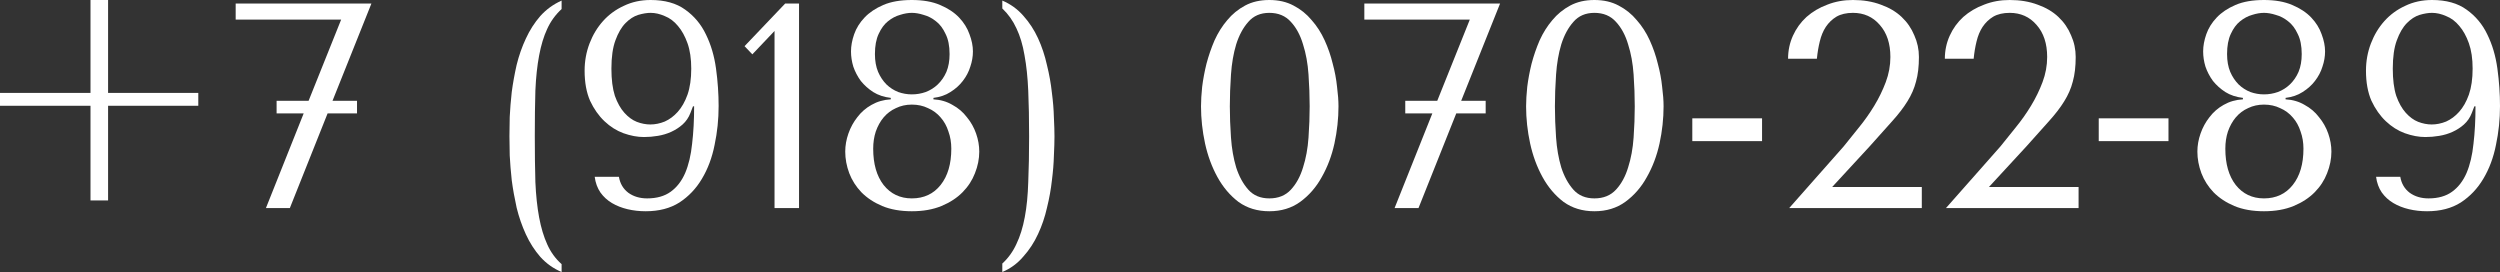
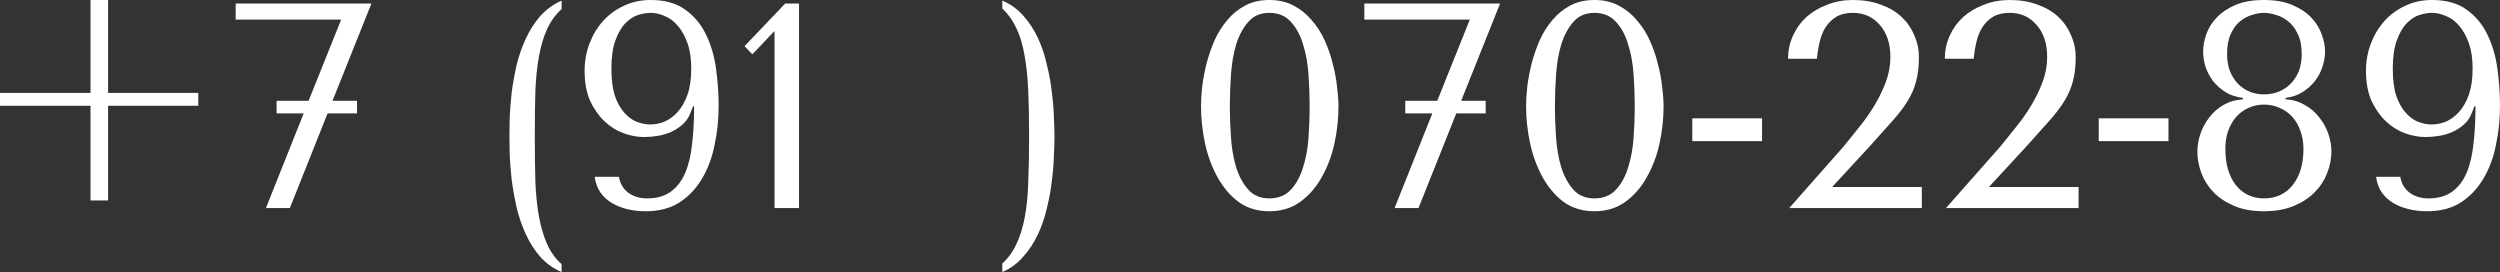
<svg xmlns="http://www.w3.org/2000/svg" width="772" height="84" viewBox="0 0 772 84" fill="none">
  <rect x="0" y="0" width="772" height="84" fill="#333333" stroke="none" />
  <path d="M33.376 0V28.692H61.233V32.662H33.376V61.895H27.946V32.662H0V28.692H27.946V0H33.376Z" fill="white" />
  <path d="M114.696 1.083H72.776V6.045H105.351L95.293 31.128H85.414V35.008H93.78L82.121 64.241H89.508L101.167 35.008H110.246V31.128H102.68L114.696 1.083Z" fill="white" />
  <path d="M173.424 2.797C171.525 4.541 170.042 6.586 168.974 8.932C167.906 11.218 167.075 13.955 166.482 17.143C165.889 20.271 165.503 23.88 165.325 27.97C165.206 32.06 165.147 36.752 165.147 42.045C165.147 47.338 165.206 52.06 165.325 56.211C165.503 60.301 165.889 63.94 166.482 67.128C167.075 70.316 167.906 73.083 168.974 75.429C170.042 77.835 171.525 79.88 173.424 81.564V84C170.873 82.917 168.677 81.353 166.838 79.308C165.058 77.263 163.575 74.947 162.388 72.361C161.201 69.774 160.252 67.038 159.54 64.15C158.887 61.203 158.383 58.376 158.027 55.669C157.73 52.902 157.522 50.346 157.404 48C157.344 45.594 157.315 43.609 157.315 42.045C157.315 40.421 157.344 38.436 157.404 36.09C157.522 33.684 157.73 31.128 158.027 28.421C158.383 25.714 158.887 22.917 159.54 20.03C160.252 17.143 161.201 14.436 162.388 11.91C163.575 9.323 165.058 7.008 166.838 4.962C168.677 2.917 170.873 1.323 173.424 0.18V2.797Z" fill="white" />
  <path d="M191.118 54.587C191.474 56.692 192.453 58.346 194.055 59.549C195.657 60.692 197.585 61.263 199.84 61.263C202.807 61.263 205.239 60.571 207.138 59.188C209.037 57.804 210.52 55.88 211.588 53.413C212.656 50.887 213.368 47.88 213.724 44.391C214.14 40.902 214.347 37.053 214.347 32.842H213.991L213.19 34.917C212.656 36.301 211.855 37.474 210.787 38.436C209.779 39.338 208.622 40.09 207.316 40.692C206.011 41.293 204.616 41.714 203.133 41.955C201.709 42.196 200.285 42.316 198.861 42.316C196.844 42.316 194.737 41.925 192.542 41.143C190.406 40.361 188.448 39.128 186.668 37.444C184.888 35.759 183.404 33.654 182.218 31.128C181.09 28.541 180.527 25.444 180.527 21.835C180.527 18.887 181.031 16.09 182.04 13.444C183.048 10.797 184.443 8.481 186.223 6.496C188.003 4.511 190.139 2.947 192.631 1.805C195.123 0.602 197.882 0 200.908 0C205.299 0 208.859 0.992 211.588 2.977C214.377 4.962 216.513 7.519 217.996 10.647C219.539 13.774 220.577 17.293 221.111 21.203C221.645 25.113 221.912 28.962 221.912 32.752C221.912 36.842 221.497 40.842 220.666 44.752C219.895 48.662 218.59 52.15 216.75 55.218C214.97 58.226 212.656 60.662 209.808 62.526C206.96 64.331 203.489 65.233 199.395 65.233C197.437 65.233 195.568 65.023 193.788 64.602C192.008 64.18 190.406 63.549 188.982 62.707C187.558 61.865 186.371 60.782 185.422 59.459C184.473 58.075 183.879 56.451 183.642 54.587H191.118ZM213.457 21.203C213.457 18.135 213.072 15.519 212.3 13.353C211.529 11.188 210.55 9.414 209.363 8.03C208.177 6.586 206.812 5.564 205.269 4.962C203.786 4.301 202.332 3.97 200.908 3.97C199.781 3.97 198.505 4.18 197.081 4.601C195.716 5.023 194.411 5.865 193.165 7.128C191.919 8.391 190.881 10.165 190.05 12.451C189.219 14.677 188.804 17.594 188.804 21.203C188.804 24.571 189.16 27.368 189.872 29.594C190.643 31.759 191.622 33.504 192.809 34.827C193.996 36.15 195.271 37.083 196.636 37.624C198.06 38.165 199.454 38.436 200.819 38.436C202.302 38.436 203.786 38.135 205.269 37.534C206.753 36.872 208.088 35.88 209.274 34.556C210.52 33.173 211.529 31.398 212.3 29.233C213.072 27.008 213.457 24.331 213.457 21.203Z" fill="white" />
  <path d="M246.74 64.241H239.175V9.564L232.322 16.782L229.919 14.256L242.468 1.083H246.74V64.241Z" fill="white" />
-   <path d="M275.073 30.226C272.996 29.985 271.186 29.384 269.644 28.421C268.16 27.459 266.885 26.316 265.817 24.992C264.808 23.609 264.036 22.135 263.502 20.571C263.028 19.008 262.79 17.444 262.79 15.88C262.79 14.195 263.117 12.421 263.769 10.556C264.422 8.692 265.49 6.977 266.974 5.414C268.457 3.85 270.385 2.556 272.759 1.534C275.132 0.511 278.069 0 281.57 0C285.011 0 287.919 0.511 290.292 1.534C292.725 2.556 294.683 3.85 296.166 5.414C297.649 6.977 298.717 8.692 299.37 10.556C300.082 12.421 300.438 14.195 300.438 15.88C300.438 17.444 300.171 19.008 299.637 20.571C299.162 22.135 298.391 23.609 297.323 24.992C296.314 26.316 295.039 27.459 293.496 28.421C292.013 29.384 290.262 29.985 288.245 30.226V30.677C290.44 30.797 292.398 31.368 294.119 32.391C295.899 33.353 297.382 34.617 298.569 36.181C299.815 37.684 300.764 39.368 301.417 41.233C302.07 43.098 302.396 44.962 302.396 46.827C302.396 49.053 301.951 51.278 301.061 53.504C300.23 55.669 298.955 57.624 297.234 59.368C295.513 61.113 293.348 62.526 290.737 63.609C288.126 64.692 285.07 65.233 281.57 65.233C278.069 65.233 275.013 64.692 272.403 63.609C269.851 62.526 267.715 61.113 265.995 59.368C264.333 57.624 263.087 55.669 262.256 53.504C261.426 51.278 261.01 49.053 261.01 46.827C261.01 44.962 261.337 43.098 261.989 41.233C262.642 39.368 263.562 37.684 264.749 36.181C265.935 34.617 267.389 33.353 269.11 32.391C270.89 31.368 272.877 30.797 275.073 30.677V30.226ZM281.57 29.143C283.053 29.143 284.477 28.902 285.842 28.421C287.266 27.88 288.512 27.098 289.58 26.075C290.707 24.992 291.597 23.699 292.25 22.195C292.903 20.632 293.229 18.797 293.229 16.692C293.229 14.165 292.814 12.09 291.983 10.466C291.212 8.782 290.233 7.489 289.046 6.586C287.859 5.624 286.583 4.962 285.219 4.601C283.913 4.18 282.697 3.97 281.57 3.97C280.442 3.97 279.226 4.18 277.921 4.601C276.615 4.962 275.369 5.624 274.183 6.586C273.055 7.489 272.106 8.782 271.335 10.466C270.563 12.09 270.178 14.165 270.178 16.692C270.178 18.797 270.504 20.632 271.157 22.195C271.809 23.699 272.67 24.992 273.738 26.075C274.806 27.098 276.022 27.88 277.387 28.421C278.751 28.902 280.146 29.143 281.57 29.143ZM281.57 32.301C279.79 32.301 278.158 32.662 276.675 33.383C275.191 34.045 273.916 35.008 272.848 36.271C271.839 37.474 271.038 38.917 270.445 40.602C269.911 42.226 269.644 44 269.644 45.925C269.644 50.617 270.712 54.346 272.848 57.113C275.043 59.88 277.95 61.263 281.57 61.263C285.308 61.263 288.275 59.88 290.47 57.113C292.665 54.346 293.763 50.617 293.763 45.925C293.763 44 293.466 42.226 292.873 40.602C292.339 38.917 291.538 37.474 290.47 36.271C289.402 35.008 288.097 34.045 286.554 33.383C285.07 32.662 283.409 32.301 281.57 32.301Z" fill="white" />
  <path d="M309.513 81.383C311.352 79.699 312.806 77.684 313.874 75.338C315.001 72.993 315.862 70.226 316.455 67.038C317.048 63.91 317.404 60.301 317.523 56.211C317.701 52.06 317.79 47.368 317.79 42.135C317.79 36.842 317.701 32.15 317.523 28.06C317.345 23.91 316.959 20.241 316.366 17.053C315.832 13.865 315.001 11.098 313.874 8.752C312.806 6.406 311.352 4.361 309.513 2.617V0.18C312.064 1.263 314.23 2.827 316.01 4.872C317.849 6.917 319.362 9.233 320.549 11.819C321.736 14.406 322.655 17.173 323.308 20.12C324.02 23.008 324.524 25.835 324.821 28.602C325.177 31.308 325.385 33.865 325.444 36.271C325.563 38.617 325.622 40.571 325.622 42.135C325.622 43.699 325.563 45.684 325.444 48.09C325.385 50.436 325.177 52.992 324.821 55.759C324.524 58.466 324.02 61.263 323.308 64.15C322.655 67.038 321.736 69.744 320.549 72.271C319.362 74.857 317.849 77.173 316.01 79.218C314.23 81.323 312.064 82.917 309.513 84V81.383Z" fill="white" />
  <path d="M370.872 32.842C370.872 31.098 370.99 29.083 371.228 26.797C371.524 24.451 371.969 22.075 372.563 19.669C373.215 17.203 374.046 14.797 375.055 12.451C376.123 10.105 377.428 8.03 378.971 6.226C380.513 4.361 382.353 2.857 384.489 1.714C386.625 0.571 389.117 0 391.965 0C394.813 0 397.305 0.571 399.441 1.714C401.636 2.857 403.505 4.361 405.048 6.226C406.65 8.03 407.985 10.105 409.053 12.451C410.121 14.797 410.952 17.203 411.545 19.669C412.198 22.075 412.643 24.451 412.88 26.797C413.177 29.083 413.325 31.098 413.325 32.842C413.325 36.632 412.91 40.451 412.079 44.301C411.248 48.09 409.943 51.549 408.163 54.677C406.442 57.804 404.217 60.361 401.488 62.346C398.818 64.271 395.644 65.233 391.965 65.233C388.286 65.233 385.112 64.271 382.442 62.346C379.831 60.361 377.665 57.804 375.945 54.677C374.224 51.549 372.948 48.09 372.118 44.301C371.287 40.451 370.872 36.632 370.872 32.842ZM379.772 32.842C379.772 35.91 379.89 39.128 380.128 42.496C380.365 45.865 380.899 48.932 381.73 51.699C382.62 54.466 383.866 56.752 385.468 58.556C387.07 60.361 389.235 61.263 391.965 61.263C394.754 61.263 396.979 60.361 398.64 58.556C400.301 56.752 401.547 54.466 402.378 51.699C403.268 48.932 403.832 45.865 404.069 42.496C404.306 39.128 404.425 35.91 404.425 32.842C404.425 29.714 404.306 26.436 404.069 23.008C403.832 19.579 403.268 16.481 402.378 13.714C401.547 10.887 400.301 8.571 398.64 6.767C396.979 4.902 394.754 3.97 391.965 3.97C389.235 3.97 387.07 4.902 385.468 6.767C383.866 8.571 382.62 10.887 381.73 13.714C380.899 16.481 380.365 19.579 380.128 23.008C379.89 26.436 379.772 29.714 379.772 32.842Z" fill="white" />
  <path d="M463.226 1.083H421.307V6.045H453.881L443.824 31.128H433.945V35.008H442.311L430.652 64.241H438.039L449.698 35.008H458.776V31.128H451.211L463.226 1.083Z" fill="white" />
  <path d="M471.259 32.842C471.259 31.098 471.378 29.083 471.615 26.797C471.911 24.451 472.357 22.075 472.95 19.669C473.603 17.203 474.433 14.797 475.442 12.451C476.51 10.105 477.815 8.03 479.358 6.226C480.901 4.361 482.74 2.857 484.876 1.714C487.012 0.571 489.504 0 492.352 0C495.2 0 497.692 0.571 499.828 1.714C502.024 2.857 503.893 4.361 505.435 6.226C507.037 8.03 508.372 10.105 509.44 12.451C510.508 14.797 511.339 17.203 511.932 19.669C512.585 22.075 513.03 24.451 513.267 26.797C513.564 29.083 513.713 31.098 513.713 32.842C513.713 36.632 513.297 40.451 512.466 44.301C511.636 48.09 510.33 51.549 508.55 54.677C506.83 57.804 504.605 60.361 501.875 62.346C499.205 64.271 496.031 65.233 492.352 65.233C488.673 65.233 485.499 64.271 482.829 62.346C480.218 60.361 478.053 57.804 476.332 54.677C474.611 51.549 473.336 48.09 472.505 44.301C471.674 40.451 471.259 36.632 471.259 32.842ZM480.159 32.842C480.159 35.91 480.278 39.128 480.515 42.496C480.752 45.865 481.286 48.932 482.117 51.699C483.007 54.466 484.253 56.752 485.855 58.556C487.457 60.361 489.623 61.263 492.352 61.263C495.141 61.263 497.366 60.361 499.027 58.556C500.689 56.752 501.935 54.466 502.765 51.699C503.655 48.932 504.219 45.865 504.456 42.496C504.694 39.128 504.812 35.91 504.812 32.842C504.812 29.714 504.694 26.436 504.456 23.008C504.219 19.579 503.655 16.481 502.765 13.714C501.935 10.887 500.689 8.571 499.027 6.767C497.366 4.902 495.141 3.97 492.352 3.97C489.623 3.97 487.457 4.902 485.855 6.767C484.253 8.571 483.007 10.887 482.117 13.714C481.286 16.481 480.752 19.579 480.515 23.008C480.278 26.436 480.159 29.714 480.159 32.842Z" fill="white" />
  <path d="M522.584 43.579V36.541H544.122V43.579H522.584Z" fill="white" />
  <path d="M593.453 64.241H552.512L569.333 45.203C570.817 43.398 572.389 41.444 574.051 39.338C575.771 37.233 577.344 35.008 578.768 32.662C580.192 30.316 581.378 27.88 582.328 25.353C583.277 22.827 583.752 20.241 583.752 17.594C583.752 13.444 582.654 10.135 580.459 7.669C578.323 5.203 575.564 3.97 572.182 3.97C570.164 3.97 568.473 4.361 567.108 5.143C565.803 5.925 564.705 6.977 563.815 8.301C562.985 9.564 562.362 11.068 561.946 12.812C561.531 14.496 561.234 16.271 561.056 18.135H552.156C552.156 15.609 552.661 13.233 553.669 11.008C554.678 8.782 556.072 6.857 557.852 5.233C559.692 3.609 561.828 2.346 564.26 1.444C566.693 0.481 569.333 0 572.182 0C575.386 0 578.263 0.481 580.815 1.444C583.366 2.346 585.502 3.609 587.223 5.233C588.943 6.857 590.249 8.752 591.139 10.917C592.088 13.023 592.563 15.248 592.563 17.594C592.563 20.541 592.266 23.068 591.673 25.173C591.139 27.278 590.249 29.323 589.003 31.308C587.816 33.233 586.244 35.278 584.286 37.444C582.387 39.609 580.073 42.196 577.344 45.203L565.773 57.744H593.453V64.241Z" fill="white" />
  <path d="M641.865 64.241H600.924L617.745 45.203C619.229 43.398 620.801 41.444 622.462 39.338C624.183 37.233 625.755 35.008 627.18 32.662C628.604 30.316 629.79 27.88 630.74 25.353C631.689 22.827 632.164 20.241 632.164 17.594C632.164 13.444 631.066 10.135 628.871 7.669C626.734 5.203 623.975 3.97 620.593 3.97C618.576 3.97 616.885 4.361 615.52 5.143C614.215 5.925 613.117 6.977 612.227 8.301C611.397 9.564 610.774 11.068 610.358 12.812C609.943 14.496 609.646 16.271 609.468 18.135H600.568C600.568 15.609 601.072 13.233 602.081 11.008C603.09 8.782 604.484 6.857 606.264 5.233C608.104 3.609 610.24 2.346 612.672 1.444C615.105 0.481 617.745 0 620.593 0C623.797 0 626.675 0.481 629.227 1.444C631.778 2.346 633.914 3.609 635.635 5.233C637.355 6.857 638.661 8.752 639.551 10.917C640.5 13.023 640.975 15.248 640.975 17.594C640.975 20.541 640.678 23.068 640.085 25.173C639.551 27.278 638.661 29.323 637.415 31.308C636.228 33.233 634.656 35.278 632.698 37.444C630.799 39.609 628.485 42.196 625.755 45.203L614.185 57.744H641.865V64.241Z" fill="white" />
  <path d="M648.09 43.579V36.541H669.628V43.579H648.09Z" fill="white" />
  <path d="M692.614 30.226C690.538 29.985 688.728 29.384 687.185 28.421C685.702 27.459 684.426 26.316 683.358 24.992C682.349 23.609 681.578 22.135 681.044 20.571C680.569 19.008 680.332 17.444 680.332 15.88C680.332 14.195 680.658 12.421 681.311 10.556C681.964 8.692 683.032 6.977 684.515 5.414C685.998 3.85 687.927 2.556 690.3 1.534C692.674 0.511 695.611 0 699.111 0C702.553 0 705.46 0.511 707.834 1.534C710.266 2.556 712.224 3.85 713.708 5.414C715.191 6.977 716.259 8.692 716.912 10.556C717.624 12.421 717.98 14.195 717.98 15.88C717.98 17.444 717.713 19.008 717.179 20.571C716.704 22.135 715.933 23.609 714.865 24.992C713.856 26.316 712.58 27.459 711.038 28.421C709.554 29.384 707.804 29.985 705.786 30.226V30.677C707.982 30.797 709.94 31.368 711.661 32.391C713.441 33.353 714.924 34.617 716.111 36.181C717.357 37.684 718.306 39.368 718.959 41.233C719.611 43.098 719.938 44.962 719.938 46.827C719.938 49.053 719.493 51.278 718.603 53.504C717.772 55.669 716.496 57.624 714.776 59.368C713.055 61.113 710.889 62.526 708.279 63.609C705.668 64.692 702.612 65.233 699.111 65.233C695.611 65.233 692.555 64.692 689.944 63.609C687.393 62.526 685.257 61.113 683.536 59.368C681.875 57.624 680.629 55.669 679.798 53.504C678.967 51.278 678.552 49.053 678.552 46.827C678.552 44.962 678.878 43.098 679.531 41.233C680.184 39.368 681.103 37.684 682.29 36.181C683.477 34.617 684.93 33.353 686.651 32.391C688.431 31.368 690.419 30.797 692.614 30.677V30.226ZM699.111 29.143C700.595 29.143 702.019 28.902 703.383 28.421C704.807 27.88 706.054 27.098 707.122 26.075C708.249 24.992 709.139 23.699 709.792 22.195C710.444 20.632 710.771 18.797 710.771 16.692C710.771 14.165 710.355 12.09 709.525 10.466C708.753 8.782 707.774 7.489 706.588 6.586C705.401 5.624 704.125 4.962 702.76 4.601C701.455 4.18 700.239 3.97 699.111 3.97C697.984 3.97 696.768 4.18 695.462 4.601C694.157 4.962 692.911 5.624 691.724 6.586C690.597 7.489 689.648 8.782 688.876 10.466C688.105 12.09 687.719 14.165 687.719 16.692C687.719 18.797 688.046 20.632 688.698 22.195C689.351 23.699 690.211 24.992 691.279 26.075C692.347 27.098 693.564 27.88 694.928 28.421C696.293 28.902 697.687 29.143 699.111 29.143ZM699.111 32.301C697.331 32.301 695.7 32.662 694.216 33.383C692.733 34.045 691.457 35.008 690.389 36.271C689.381 37.474 688.58 38.917 687.986 40.602C687.452 42.226 687.185 44 687.185 45.925C687.185 50.617 688.253 54.346 690.389 57.113C692.585 59.88 695.492 61.263 699.111 61.263C702.849 61.263 705.816 59.88 708.011 57.113C710.207 54.346 711.305 50.617 711.305 45.925C711.305 44 711.008 42.226 710.415 40.602C709.881 38.917 709.08 37.474 708.011 36.271C706.943 35.008 705.638 34.045 704.095 33.383C702.612 32.662 700.951 32.301 699.111 32.301Z" fill="white" />
  <path d="M741.206 54.587C741.562 56.692 742.541 58.346 744.143 59.549C745.745 60.692 747.673 61.263 749.928 61.263C752.894 61.263 755.327 60.571 757.226 59.188C759.125 57.804 760.608 55.88 761.676 53.413C762.744 50.887 763.456 47.88 763.812 44.391C764.227 40.902 764.435 37.053 764.435 32.842H764.079L763.278 34.917C762.744 36.301 761.943 37.474 760.875 38.436C759.866 39.338 758.709 40.09 757.404 40.692C756.098 41.293 754.704 41.714 753.221 41.955C751.797 42.196 750.373 42.316 748.949 42.316C746.931 42.316 744.825 41.925 742.63 41.143C740.494 40.361 738.536 39.128 736.755 37.444C734.975 35.759 733.492 33.654 732.305 31.128C731.178 28.541 730.614 25.444 730.614 21.835C730.614 18.887 731.119 16.09 732.127 13.444C733.136 10.797 734.53 8.481 736.31 6.496C738.091 4.511 740.227 2.947 742.719 1.805C745.211 0.602 747.97 0 750.996 0C755.386 0 758.946 0.992 761.676 2.977C764.465 4.962 766.601 7.519 768.084 10.647C769.627 13.774 770.665 17.293 771.199 21.203C771.733 25.113 772 28.962 772 32.752C772 36.842 771.585 40.842 770.754 44.752C769.983 48.662 768.677 52.15 766.838 55.218C765.058 58.226 762.744 60.662 759.896 62.526C757.048 64.331 753.577 65.233 749.483 65.233C747.525 65.233 745.656 65.023 743.876 64.602C742.096 64.18 740.494 63.549 739.07 62.707C737.646 61.865 736.459 60.782 735.509 59.459C734.56 58.075 733.967 56.451 733.729 54.587H741.206ZM763.545 21.203C763.545 18.135 763.159 15.519 762.388 13.353C761.617 11.188 760.638 9.414 759.451 8.03C758.264 6.586 756.899 5.564 755.357 4.962C753.873 4.301 752.42 3.97 750.996 3.97C749.868 3.97 748.593 4.18 747.169 4.601C745.804 5.023 744.499 5.865 743.253 7.128C742.007 8.391 740.968 10.165 740.138 12.451C739.307 14.677 738.892 17.594 738.892 21.203C738.892 24.571 739.247 27.368 739.96 29.594C740.731 31.759 741.71 33.504 742.897 34.827C744.083 36.15 745.359 37.083 746.724 37.624C748.148 38.165 749.542 38.436 750.907 38.436C752.39 38.436 753.873 38.135 755.357 37.534C756.84 36.872 758.175 35.88 759.362 34.556C760.608 33.173 761.617 31.398 762.388 29.233C763.159 27.008 763.545 24.331 763.545 21.203Z" fill="white" />
</svg>